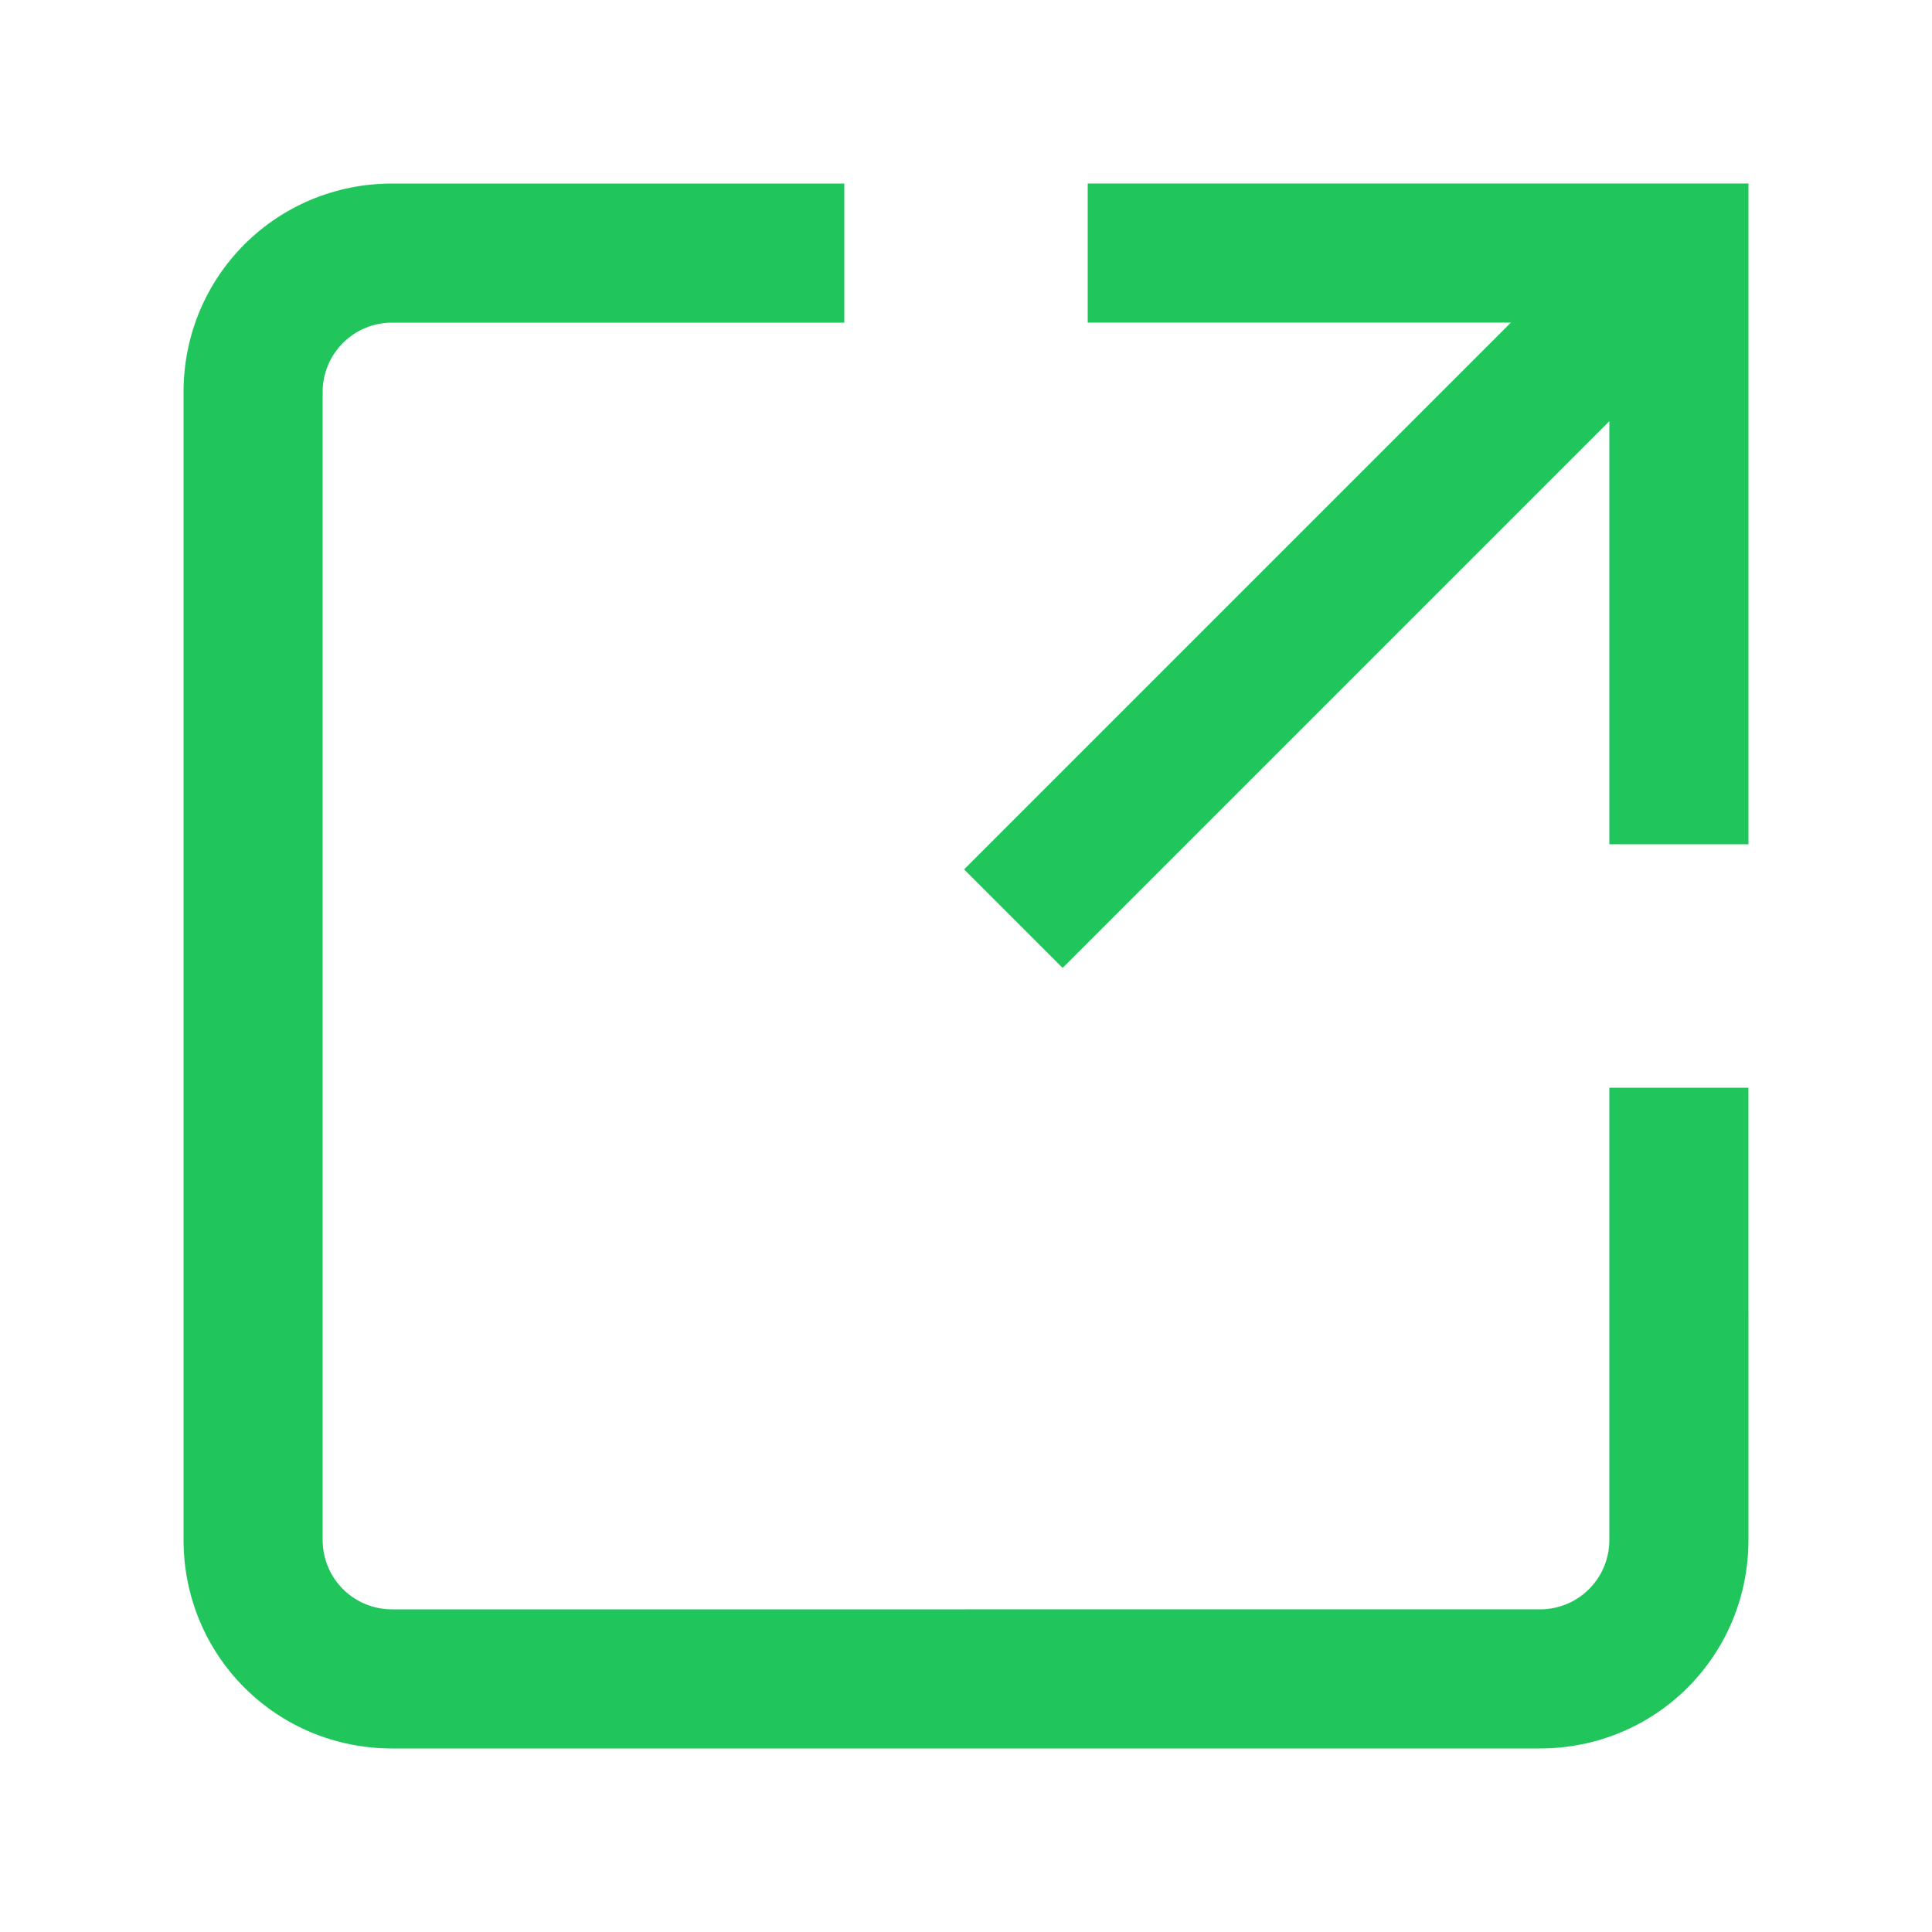
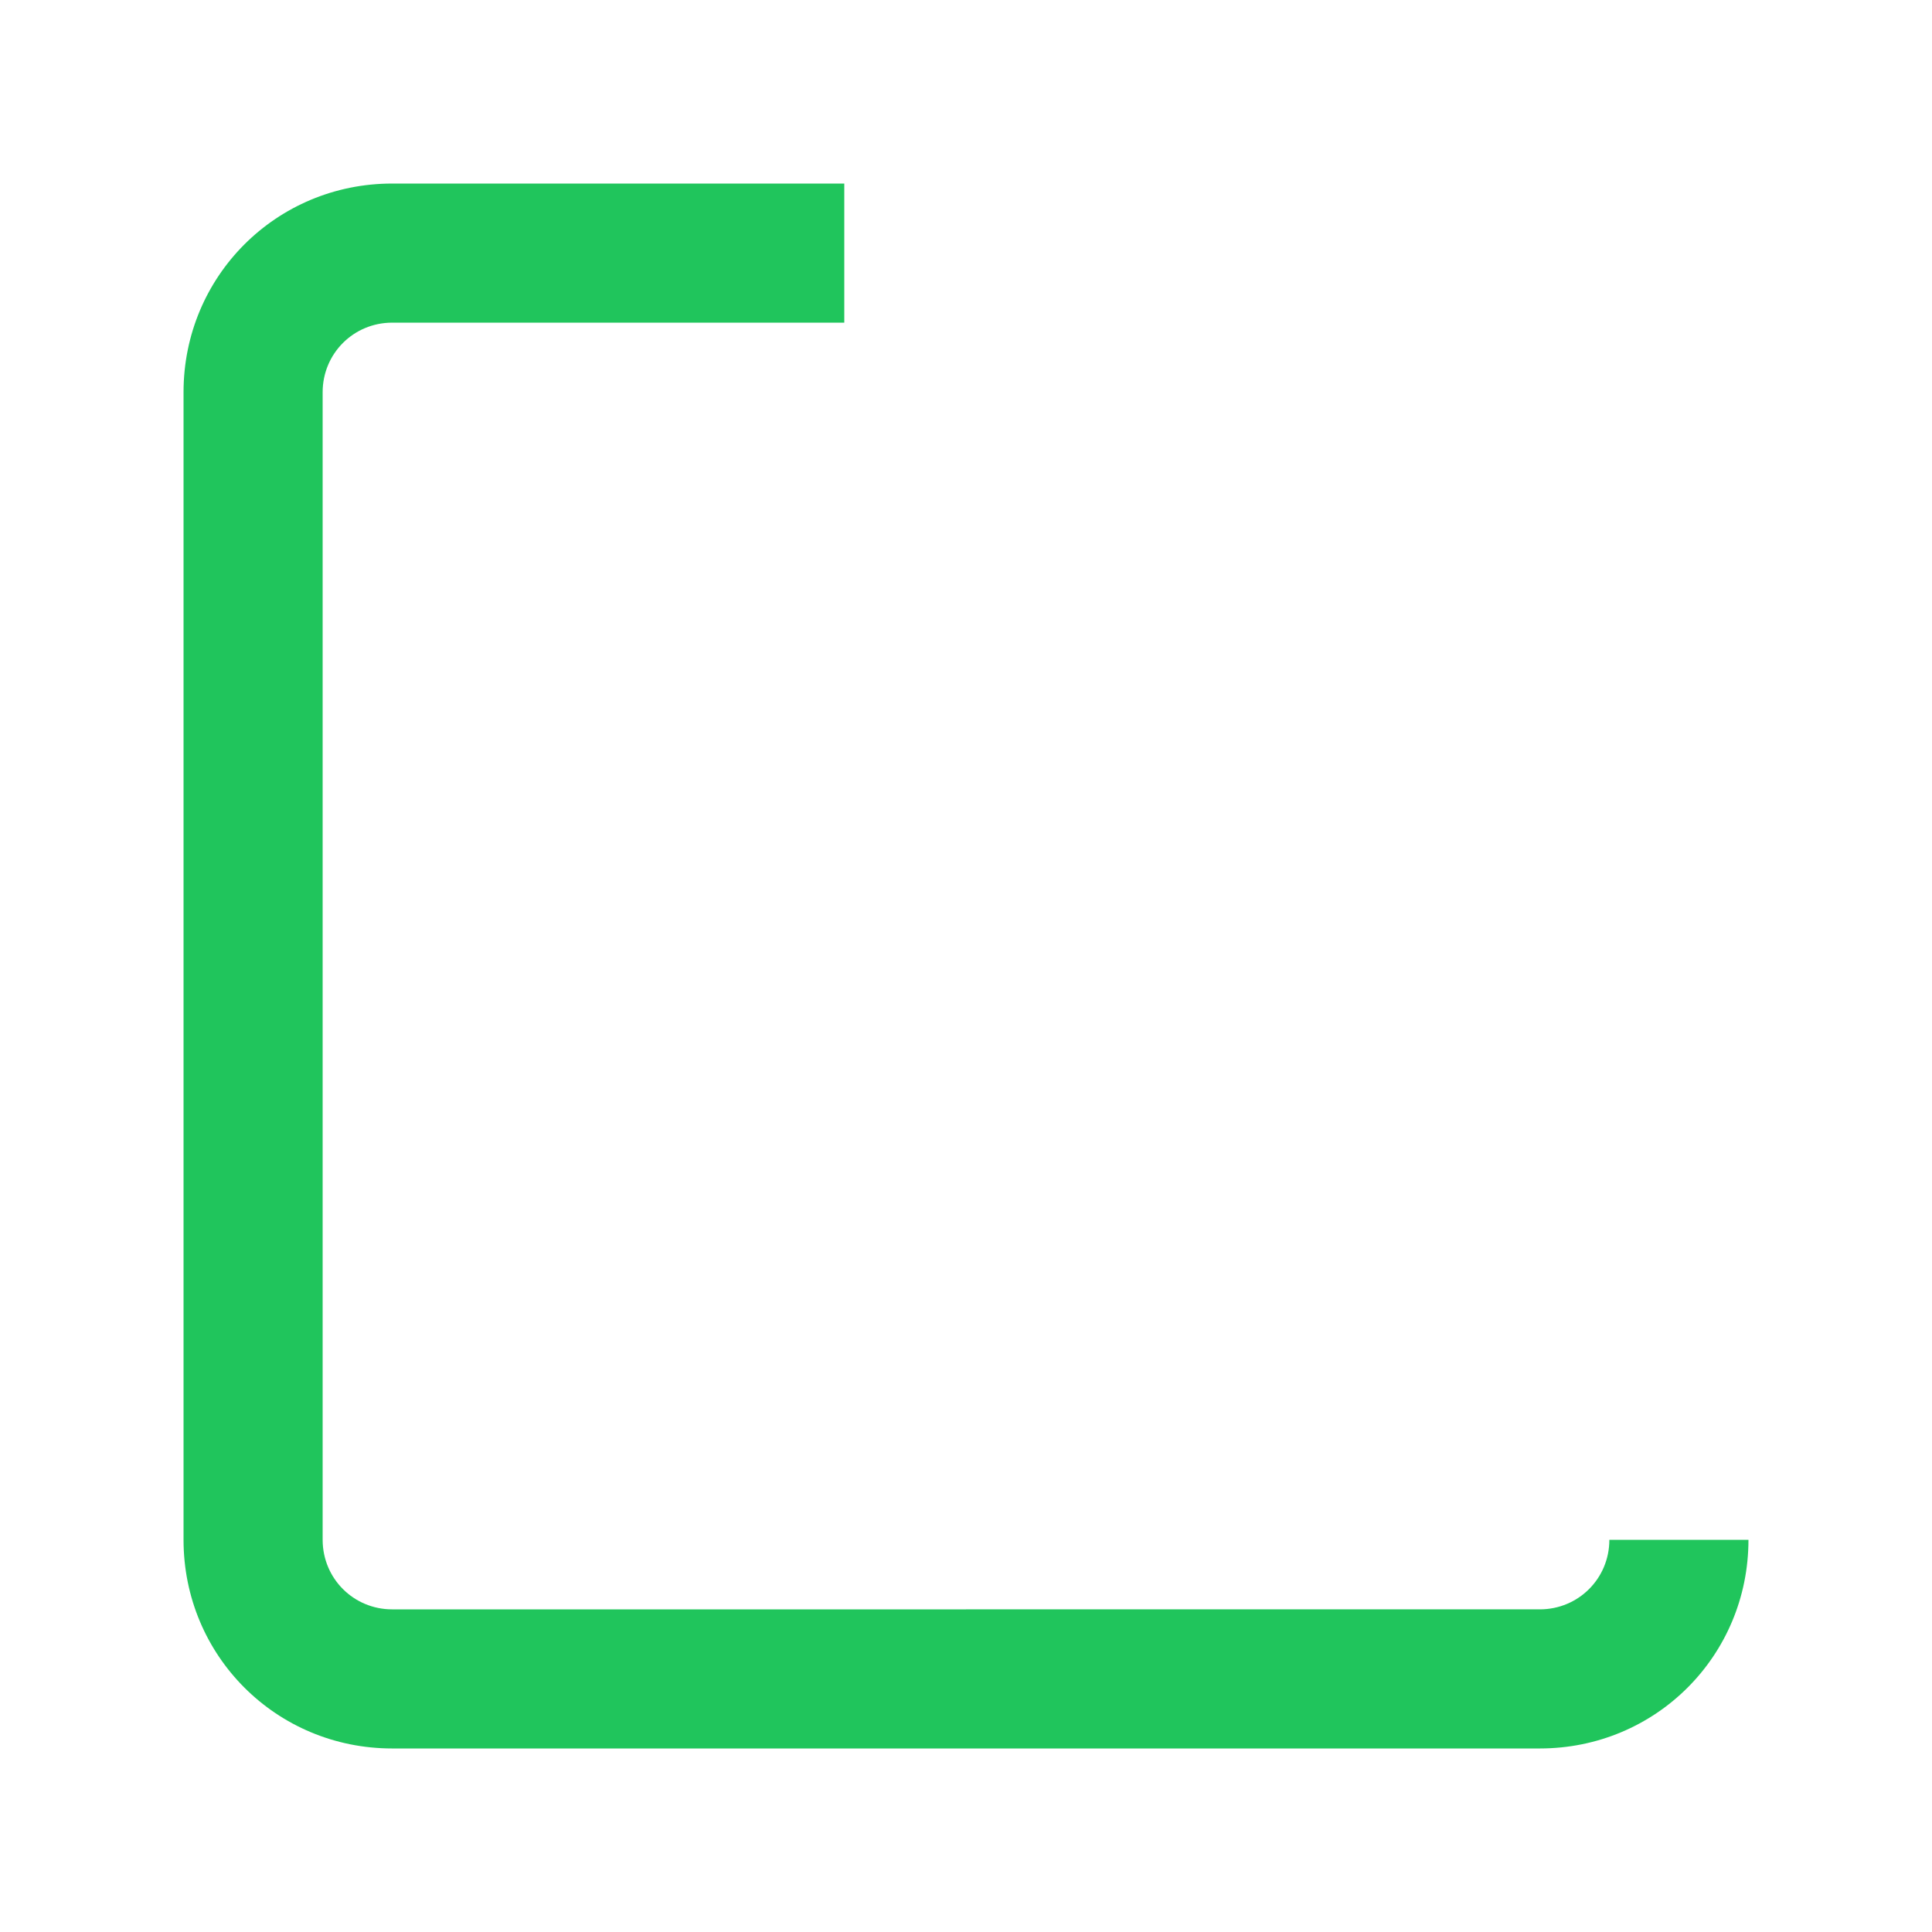
<svg xmlns="http://www.w3.org/2000/svg" width="1200pt" height="1200pt" version="1.1" viewBox="0 0 1200 1200">
  <g fill="#20c55c">
-     <path d="m999.6 956.4c0 24-19.199 43.199-43.199 43.199l-712.8 0.004c-24 0-43.199-19.199-43.199-43.199l-0.004-712.8c0-24 19.199-43.199 43.199-43.199h280.8v-86.402h-280.8c-72 0-129.6 57.602-129.6 129.6v712.8c0 72 57.602 129.6 129.6 129.6h712.8c72 0 129.6-57.602 129.6-129.6l-0.004-280.8h-86.398z" />
-     <path d="m675.6 114v86.398h262.8l-339.6 339.6 61.199 61.199 339.6-339.6v262.8h86.398v-410.4z" />
+     <path d="m999.6 956.4c0 24-19.199 43.199-43.199 43.199l-712.8 0.004c-24 0-43.199-19.199-43.199-43.199l-0.004-712.8c0-24 19.199-43.199 43.199-43.199h280.8v-86.402h-280.8c-72 0-129.6 57.602-129.6 129.6v712.8c0 72 57.602 129.6 129.6 129.6h712.8c72 0 129.6-57.602 129.6-129.6h-86.398z" />
  </g>
</svg>